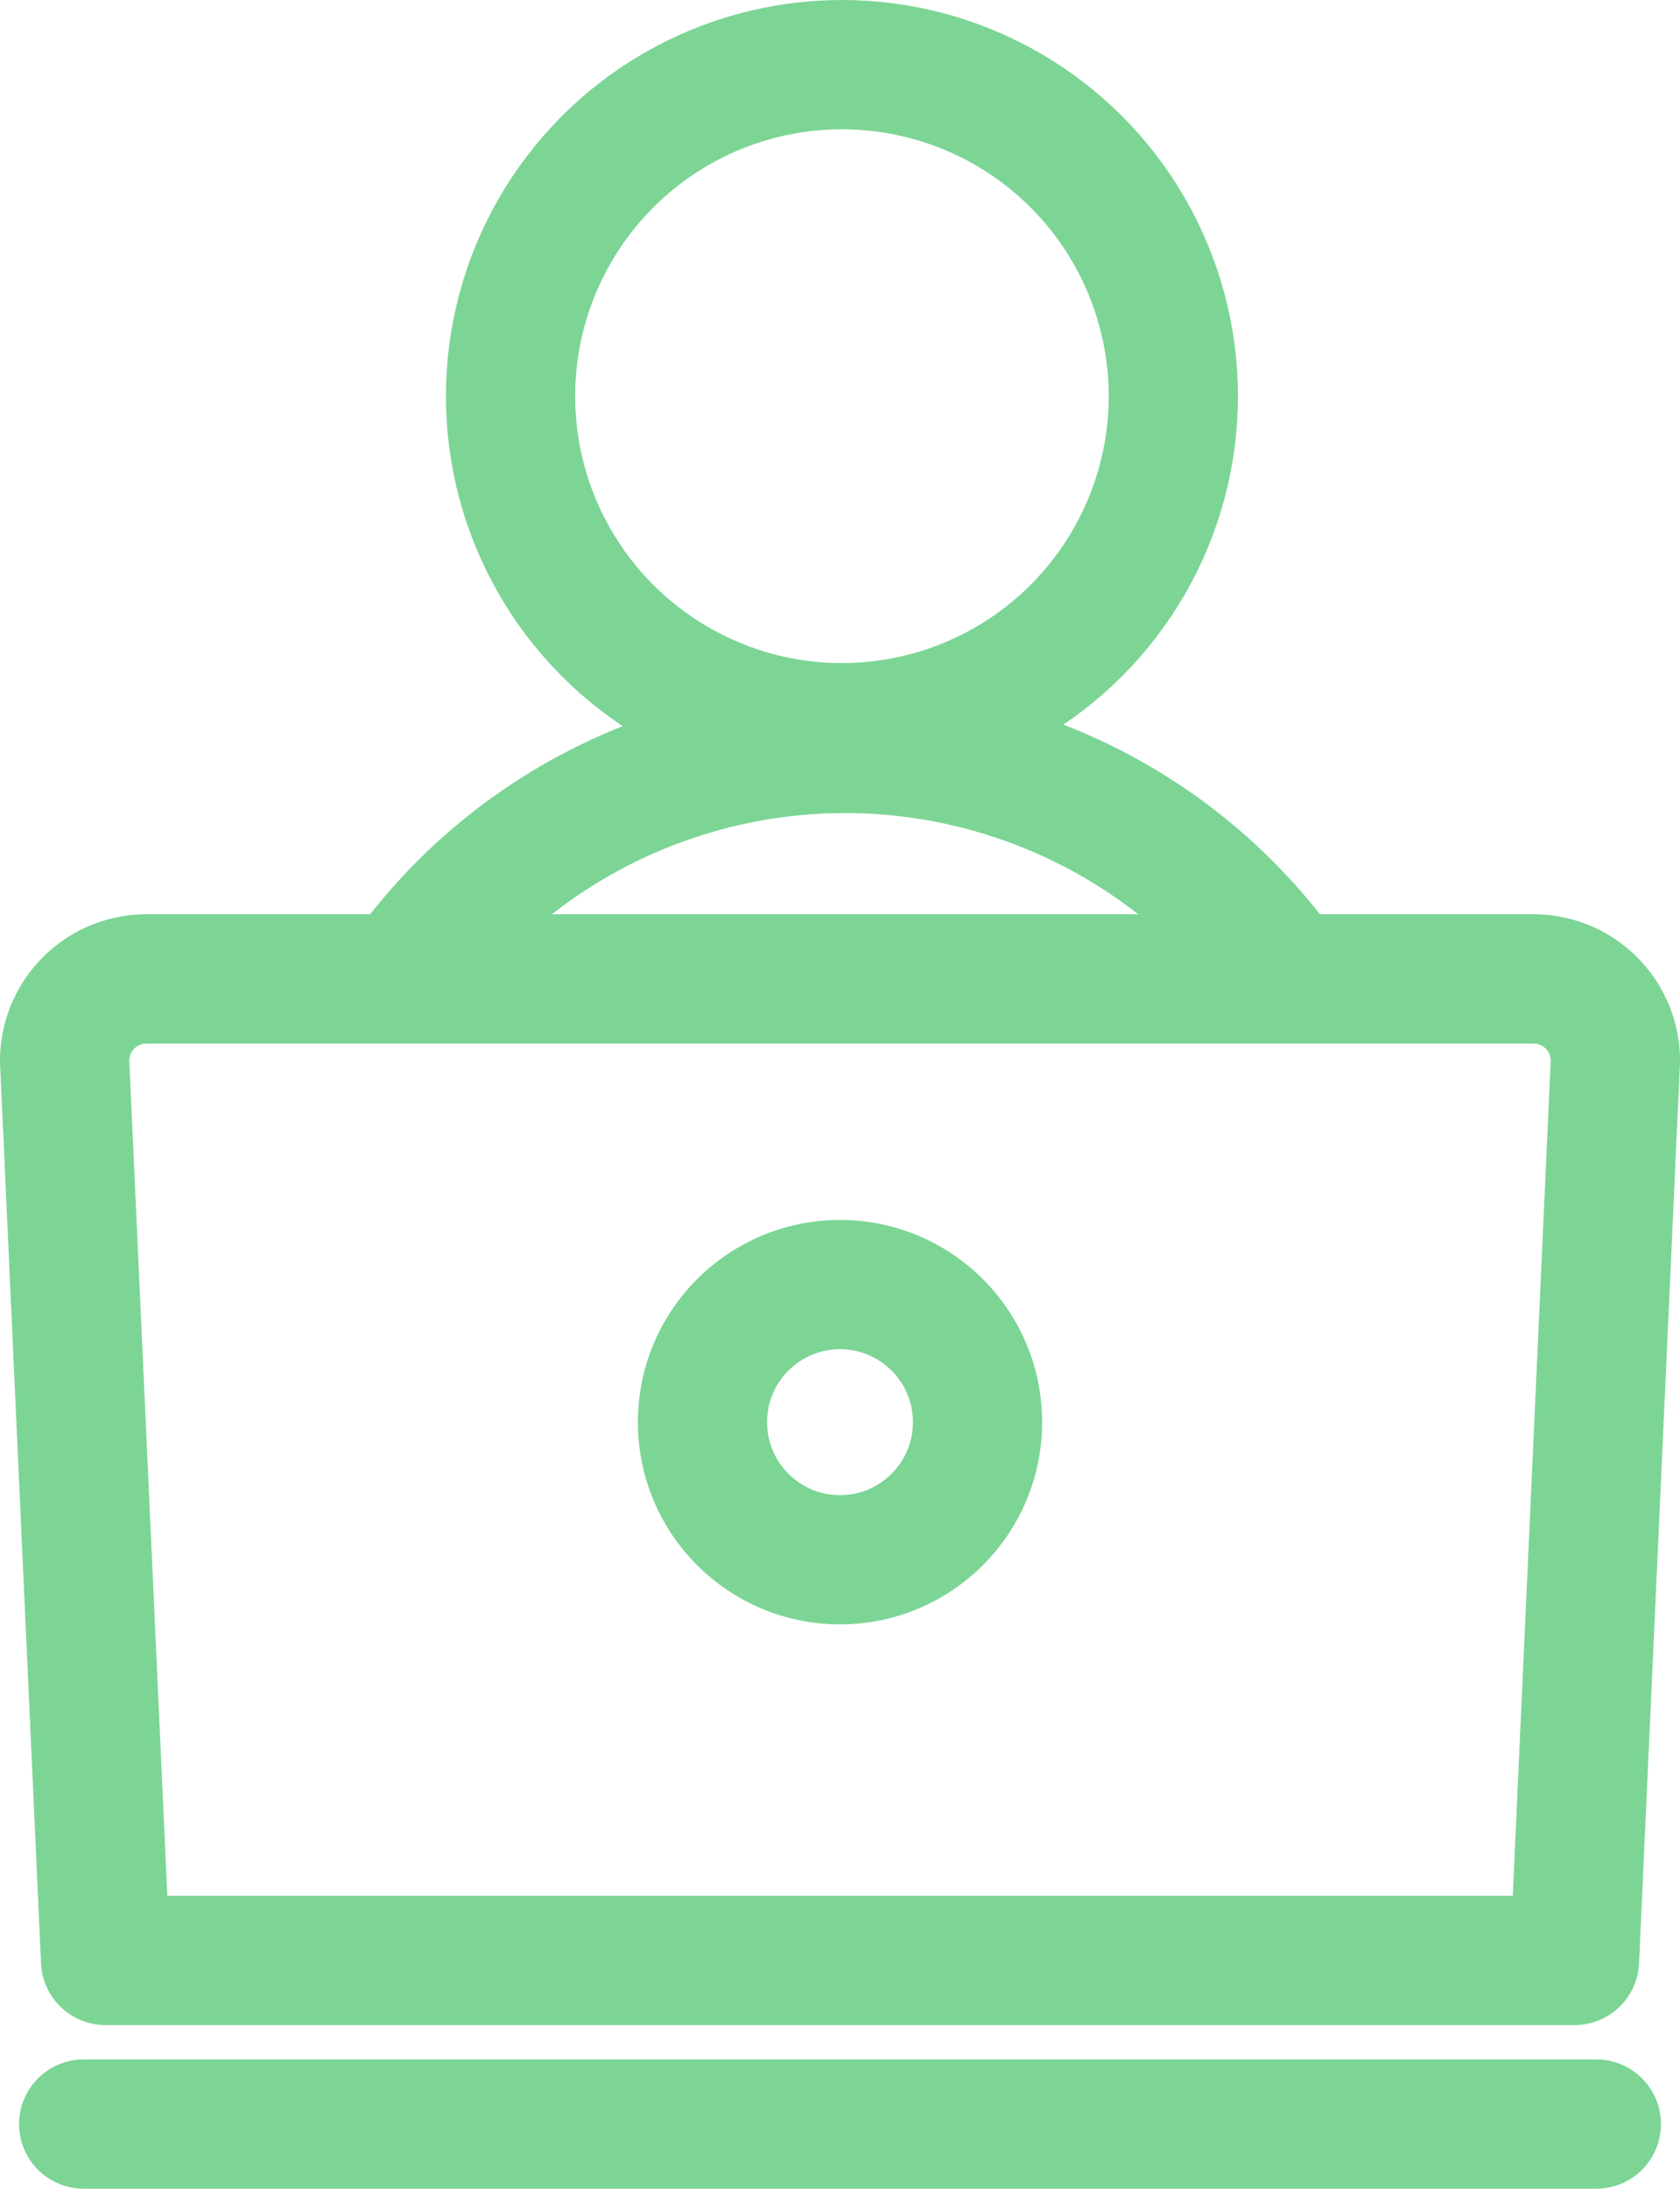
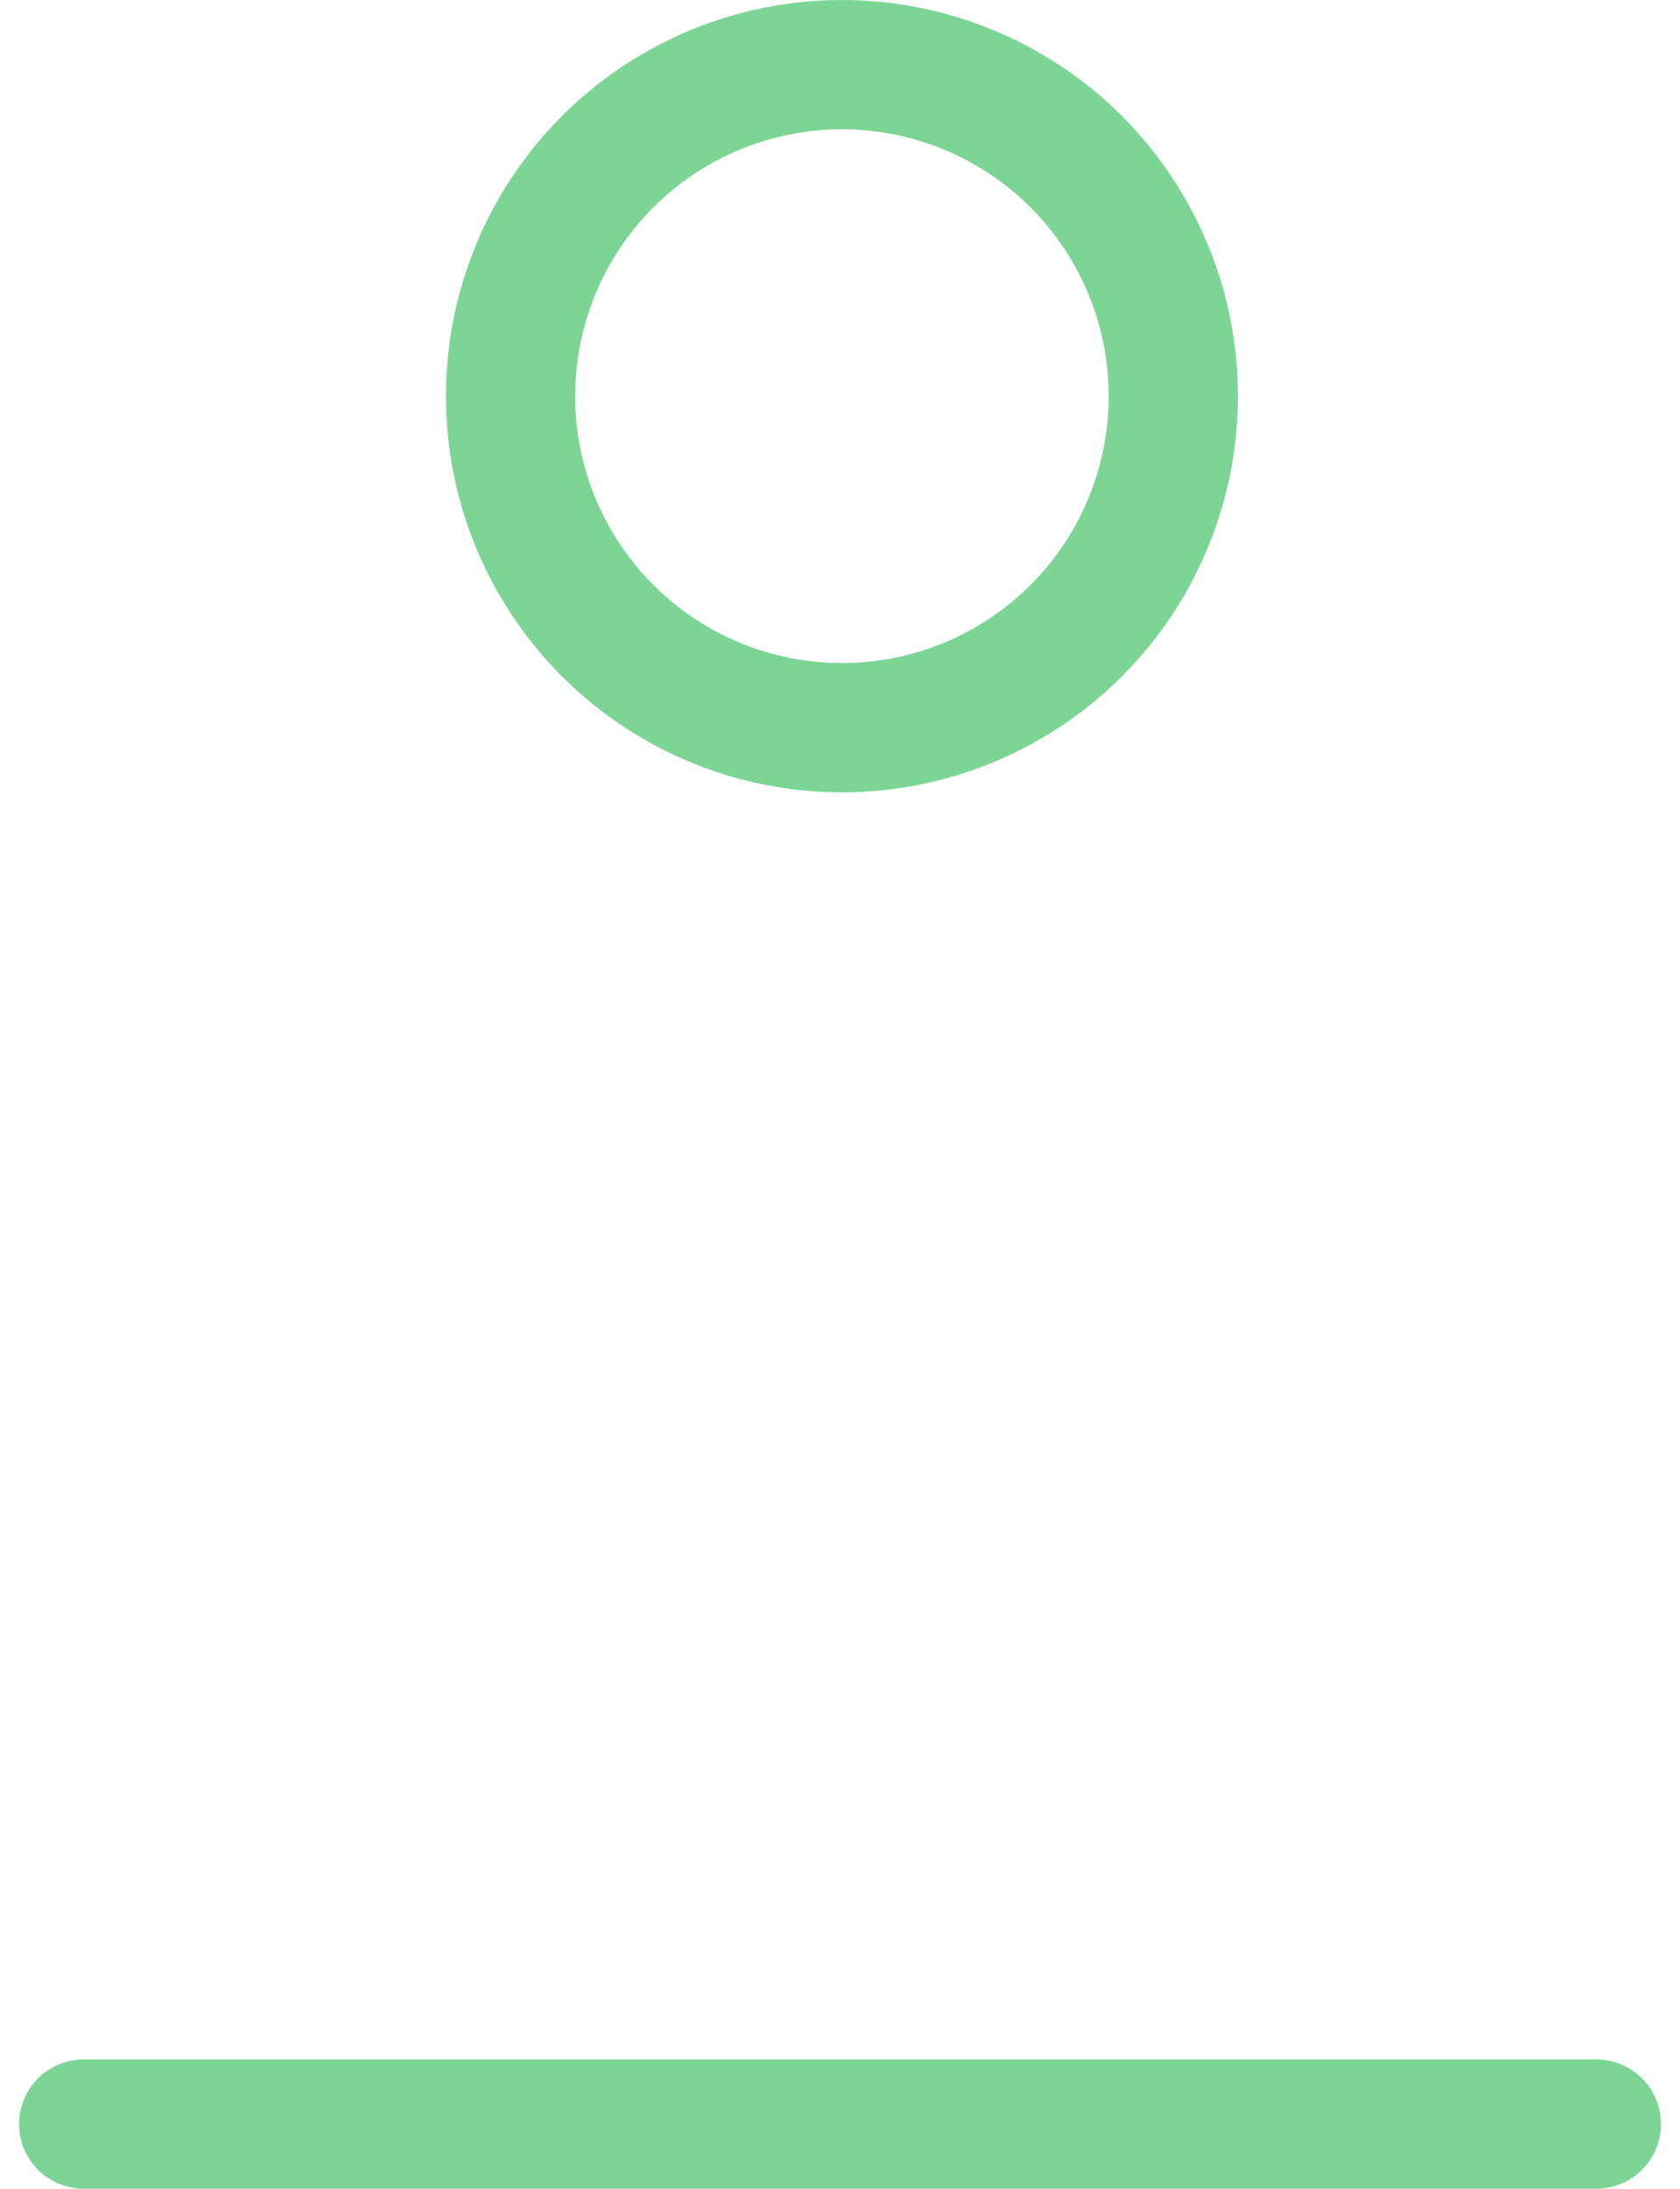
<svg xmlns="http://www.w3.org/2000/svg" width="39" height="50.787" viewBox="0 0 39 50.787">
  <g id="Gruppe_899" data-name="Gruppe 899" transform="translate(-155.5 -549.5)">
-     <path id="Pfad_693" data-name="Pfad 693" d="M192.051,594.99h-34.1L157,574.115a1.9,1.9,0,0,1,1.9-1.9h32.2a1.9,1.9,0,0,1,1.9,1.9Z" fill="none" stroke="#7cd595" stroke-linecap="round" stroke-linejoin="round" stroke-width="3" />
    <circle id="Ellipse_174" data-name="Ellipse 174" cx="7.693" cy="7.693" r="7.693" transform="translate(167.352 551)" fill="none" stroke="#7cd595" stroke-linecap="round" stroke-linejoin="round" stroke-width="3" />
-     <circle id="Ellipse_175" data-name="Ellipse 175" cx="3.193" cy="3.193" r="3.193" transform="translate(171.807 579.307)" fill="none" stroke="#7cd595" stroke-linecap="round" stroke-linejoin="round" stroke-width="3" />
-     <path id="Pfad_694" data-name="Pfad 694" d="M165,572a12.537,12.537,0,0,1,20.091-.192" fill="none" stroke="#7cd595" stroke-linecap="round" stroke-linejoin="round" stroke-width="3" />
    <line id="Linie_249" data-name="Linie 249" x2="35.115" transform="translate(157.443 598.787)" fill="none" stroke="#7cd595" stroke-linecap="round" stroke-linejoin="round" stroke-width="3" />
  </g>
</svg>